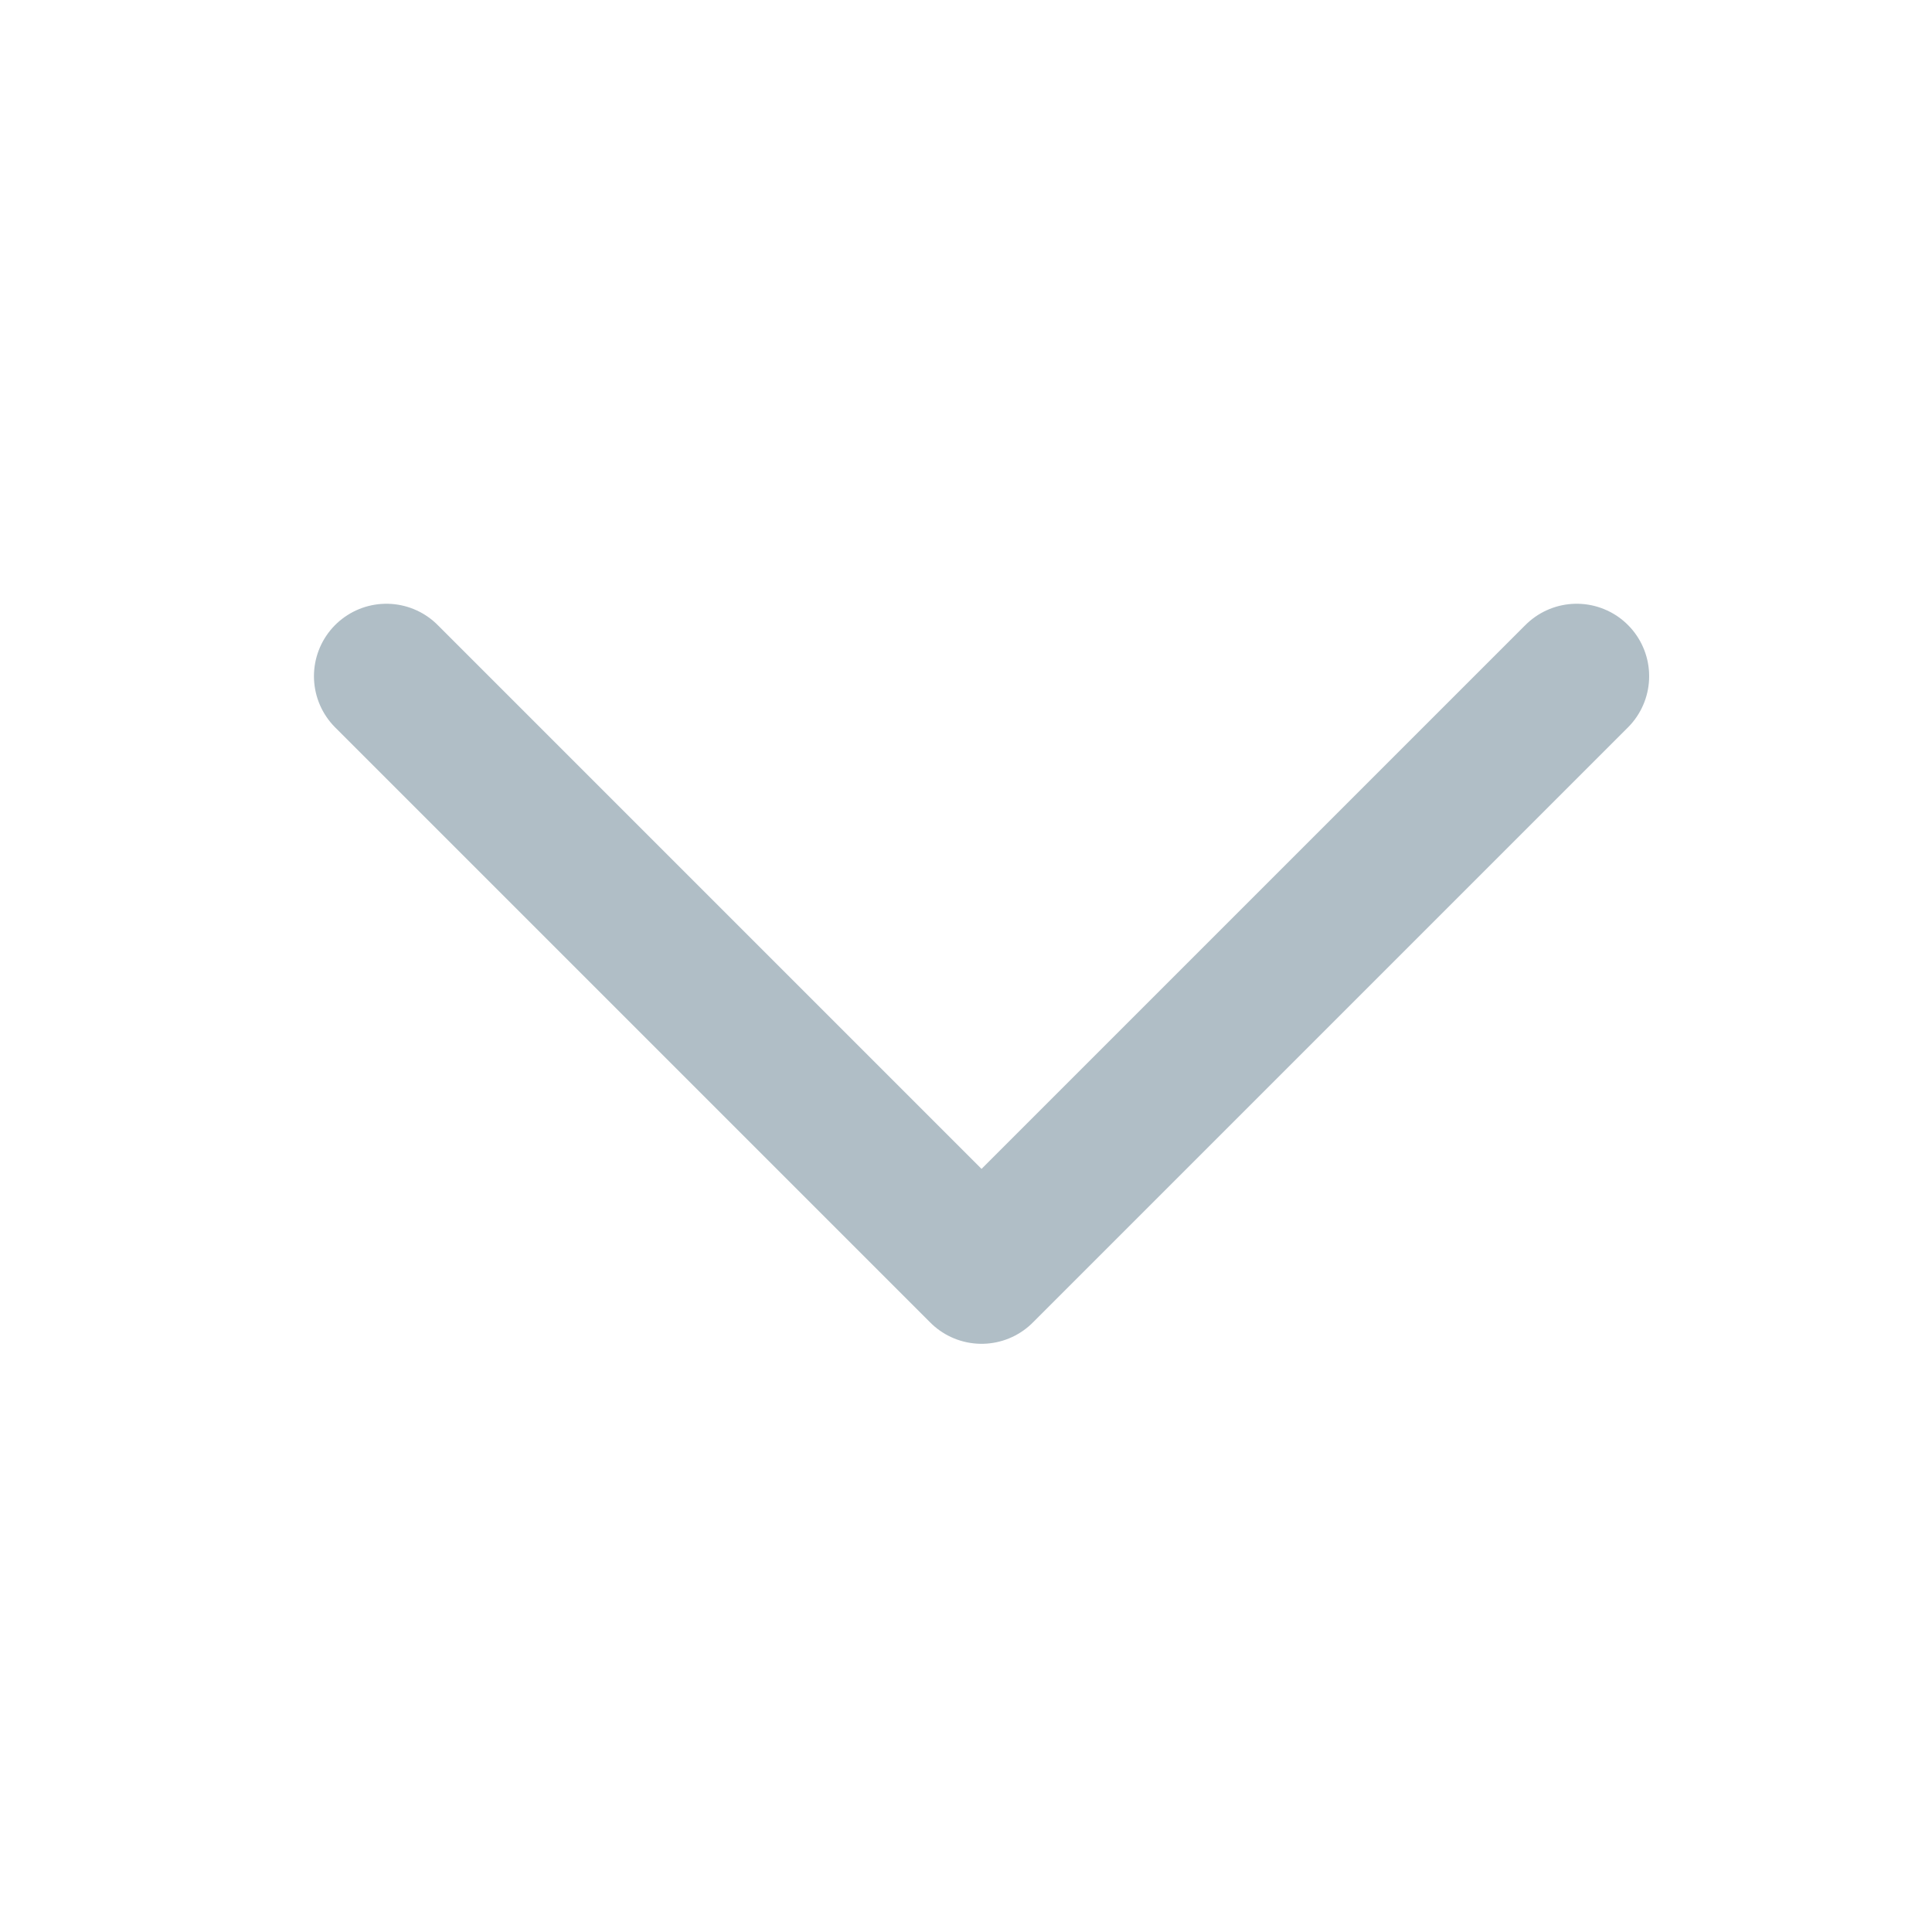
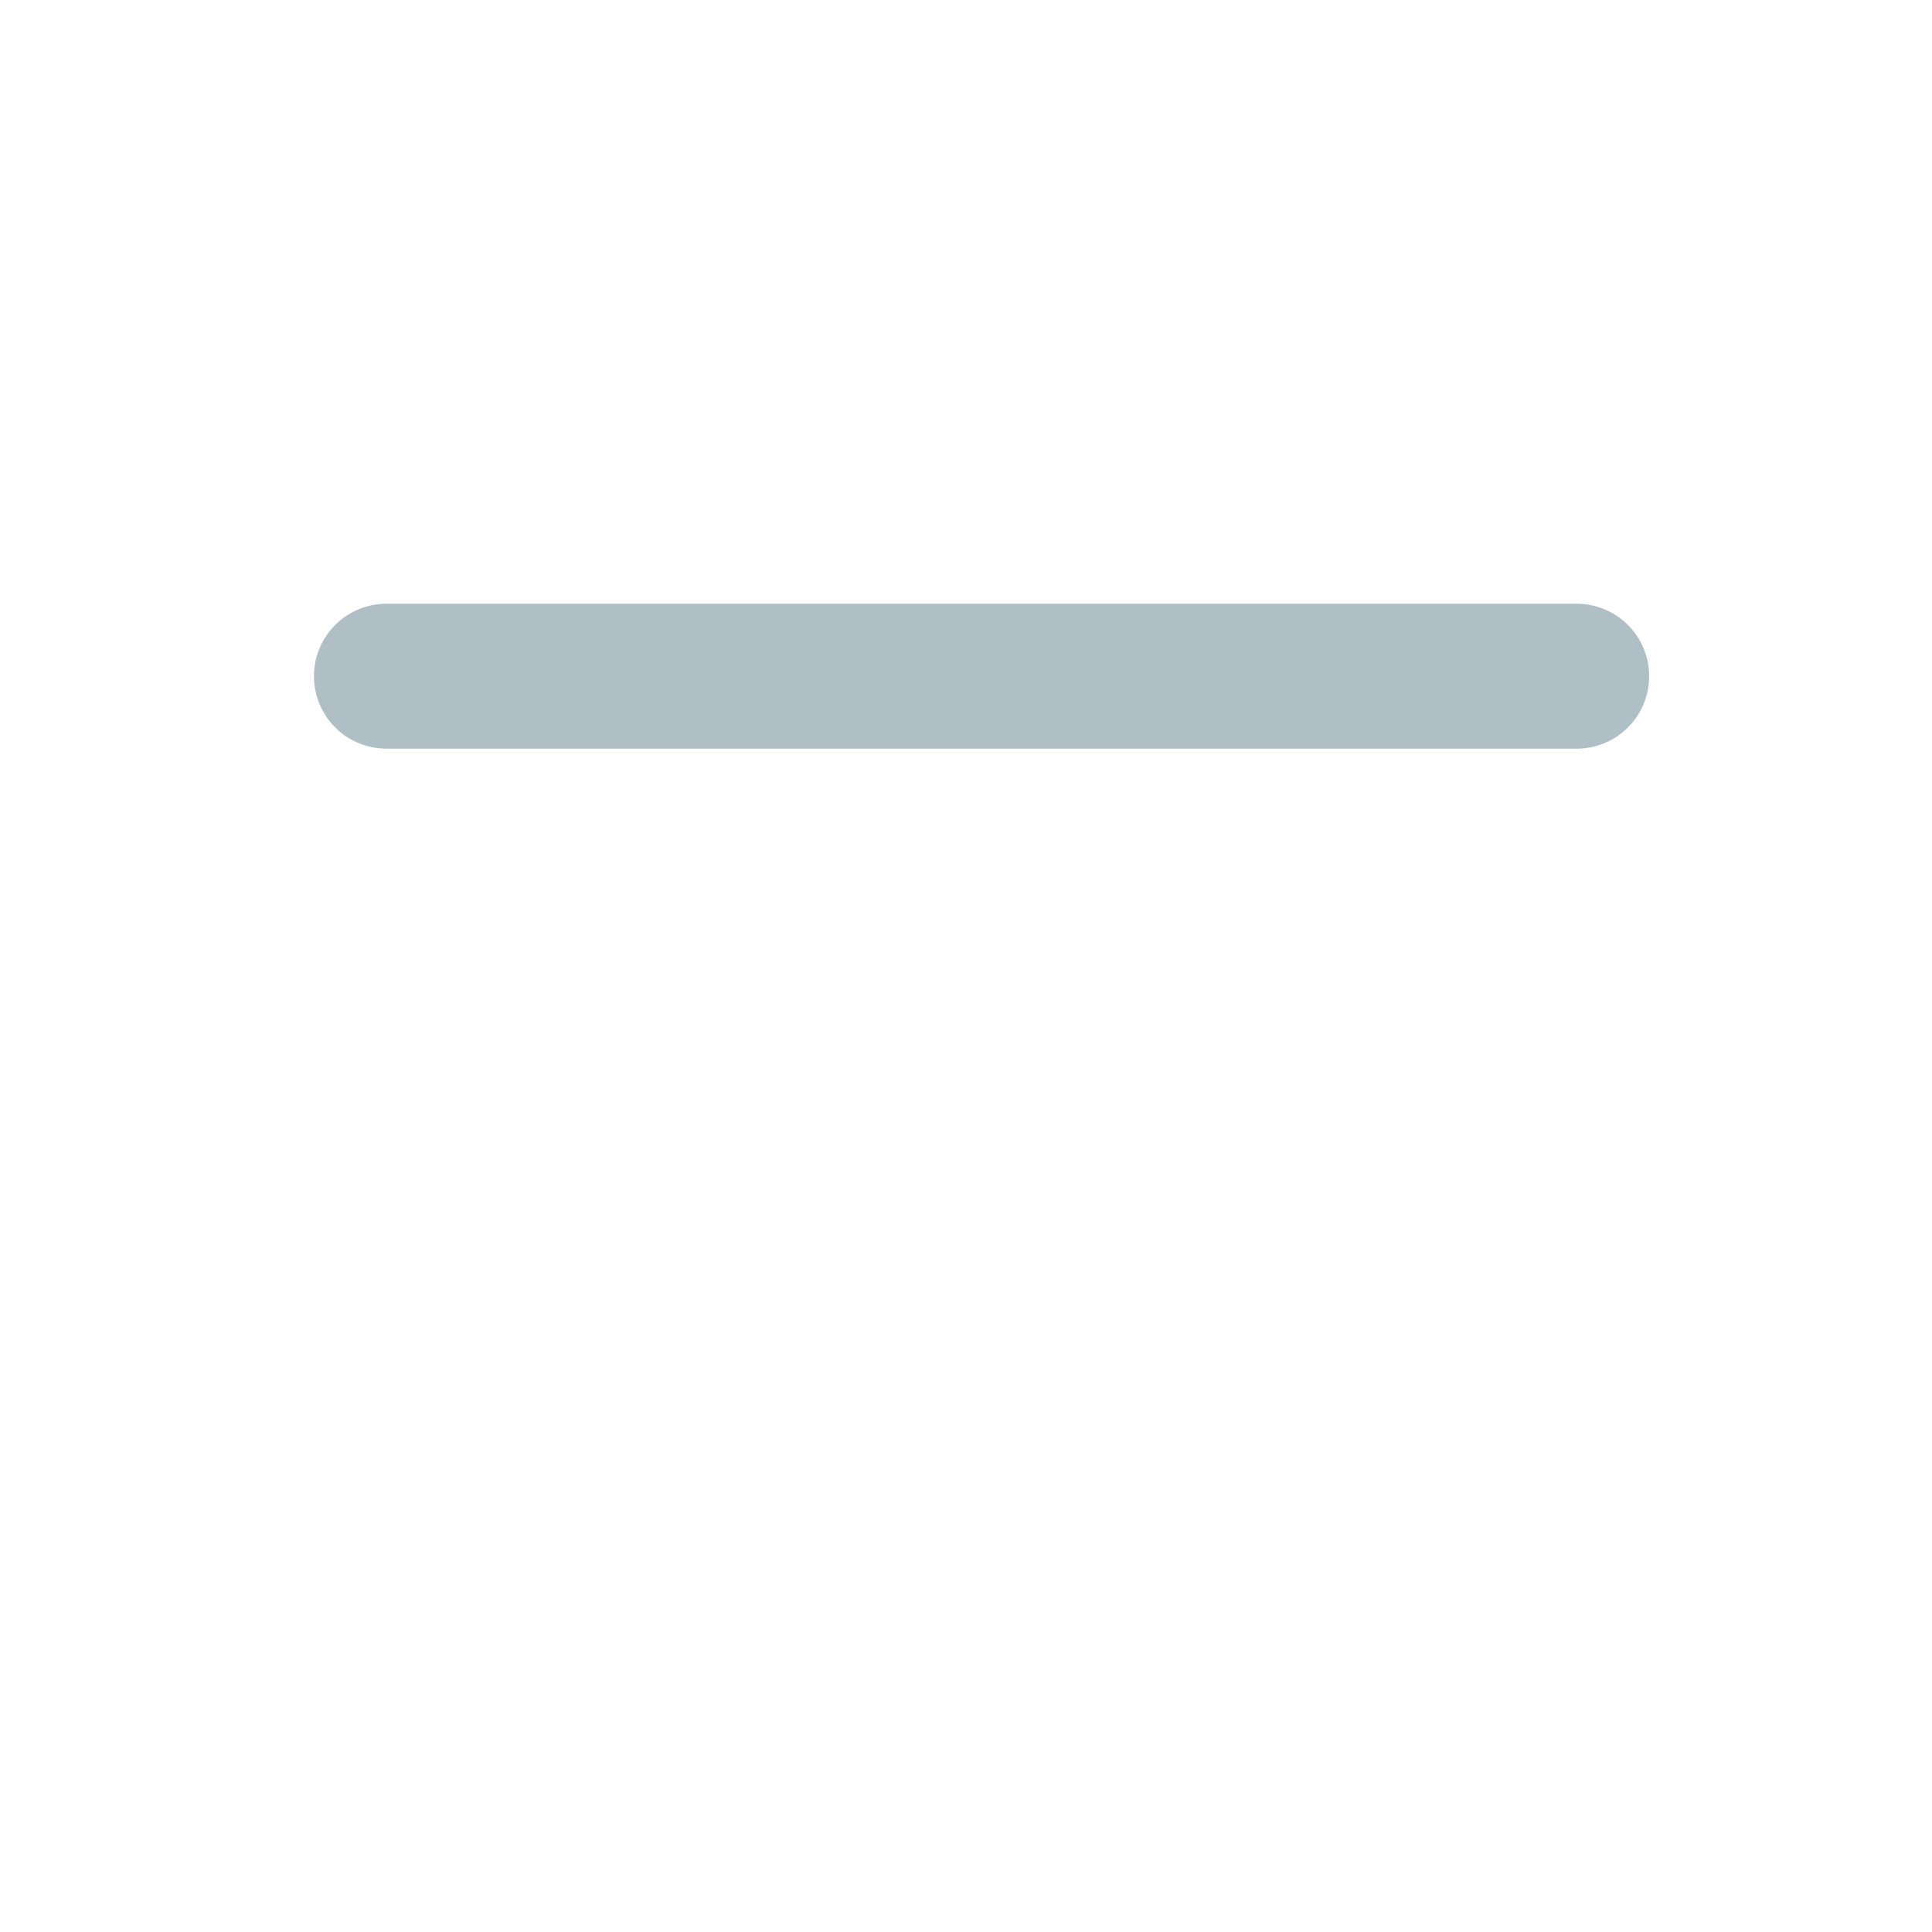
<svg xmlns="http://www.w3.org/2000/svg" width="20" height="20" viewBox="0 0 20 20" fill="none">
-   <path opacity="0.5" d="M4 7L10.161 13.161L16.322 7" stroke="#627E8E" stroke-width="1.5" stroke-linecap="round" stroke-linejoin="round" />
+   <path opacity="0.5" d="M4 7L16.322 7" stroke="#627E8E" stroke-width="1.5" stroke-linecap="round" stroke-linejoin="round" />
</svg>